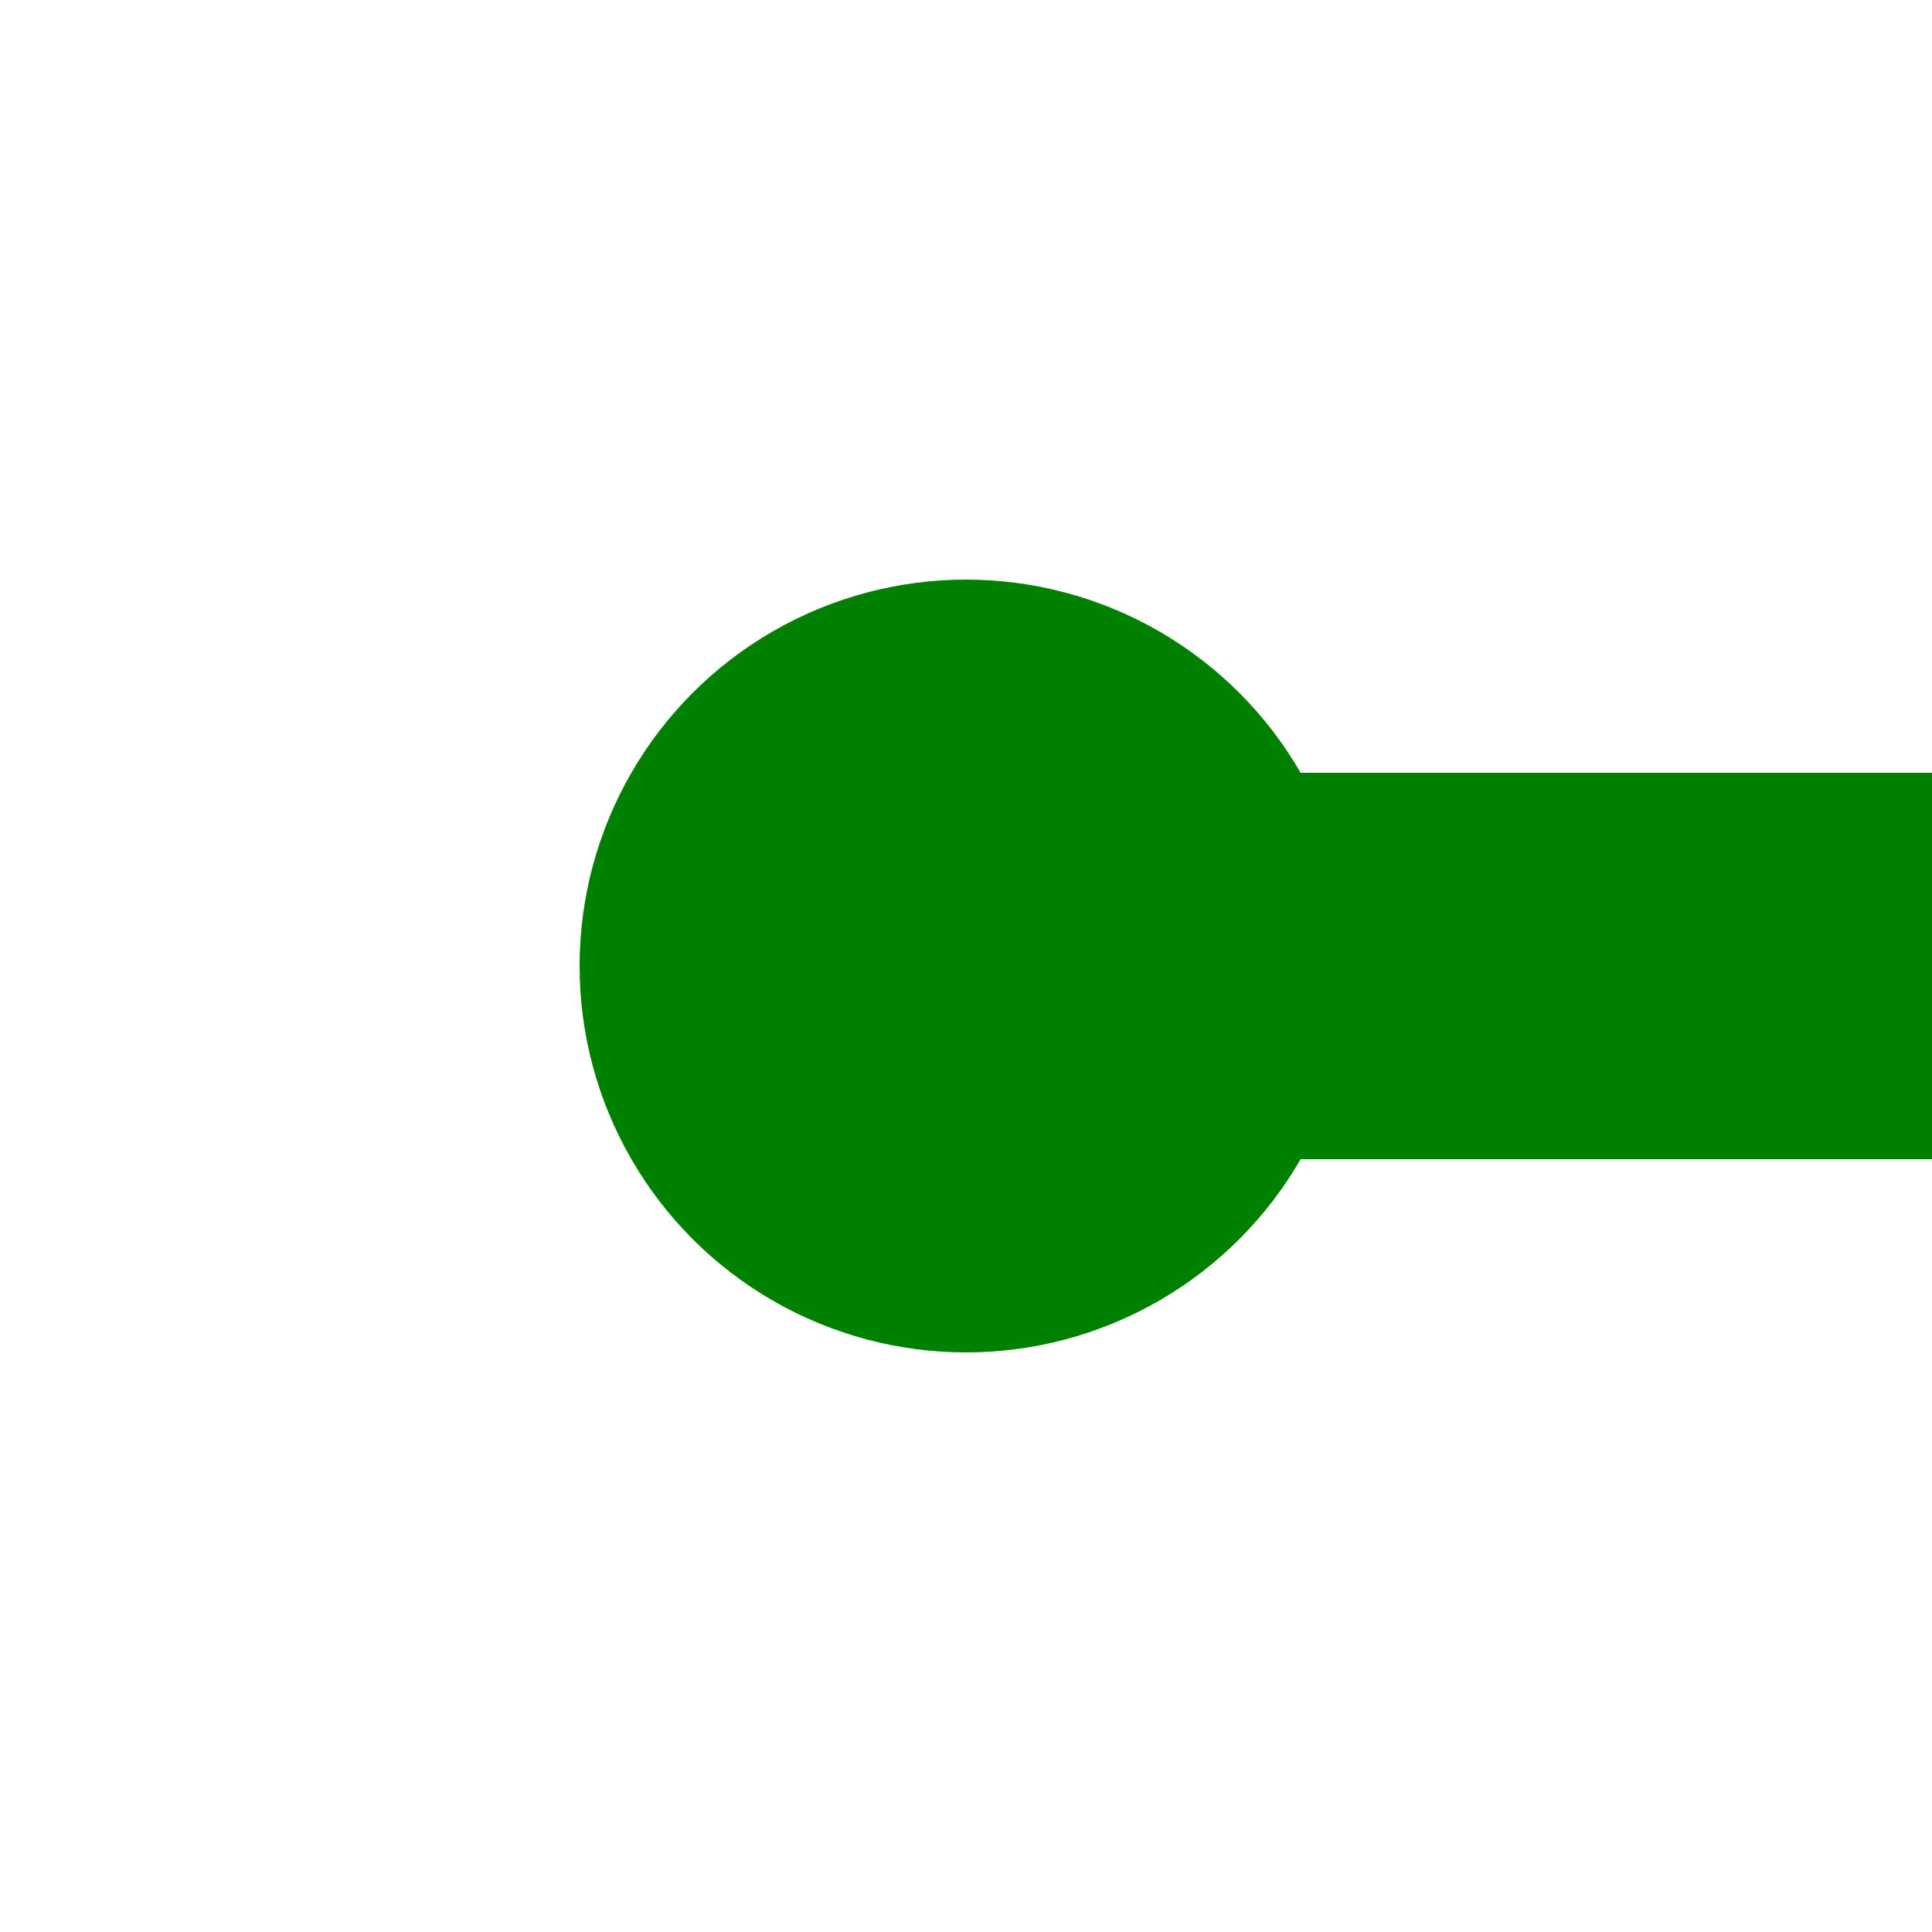
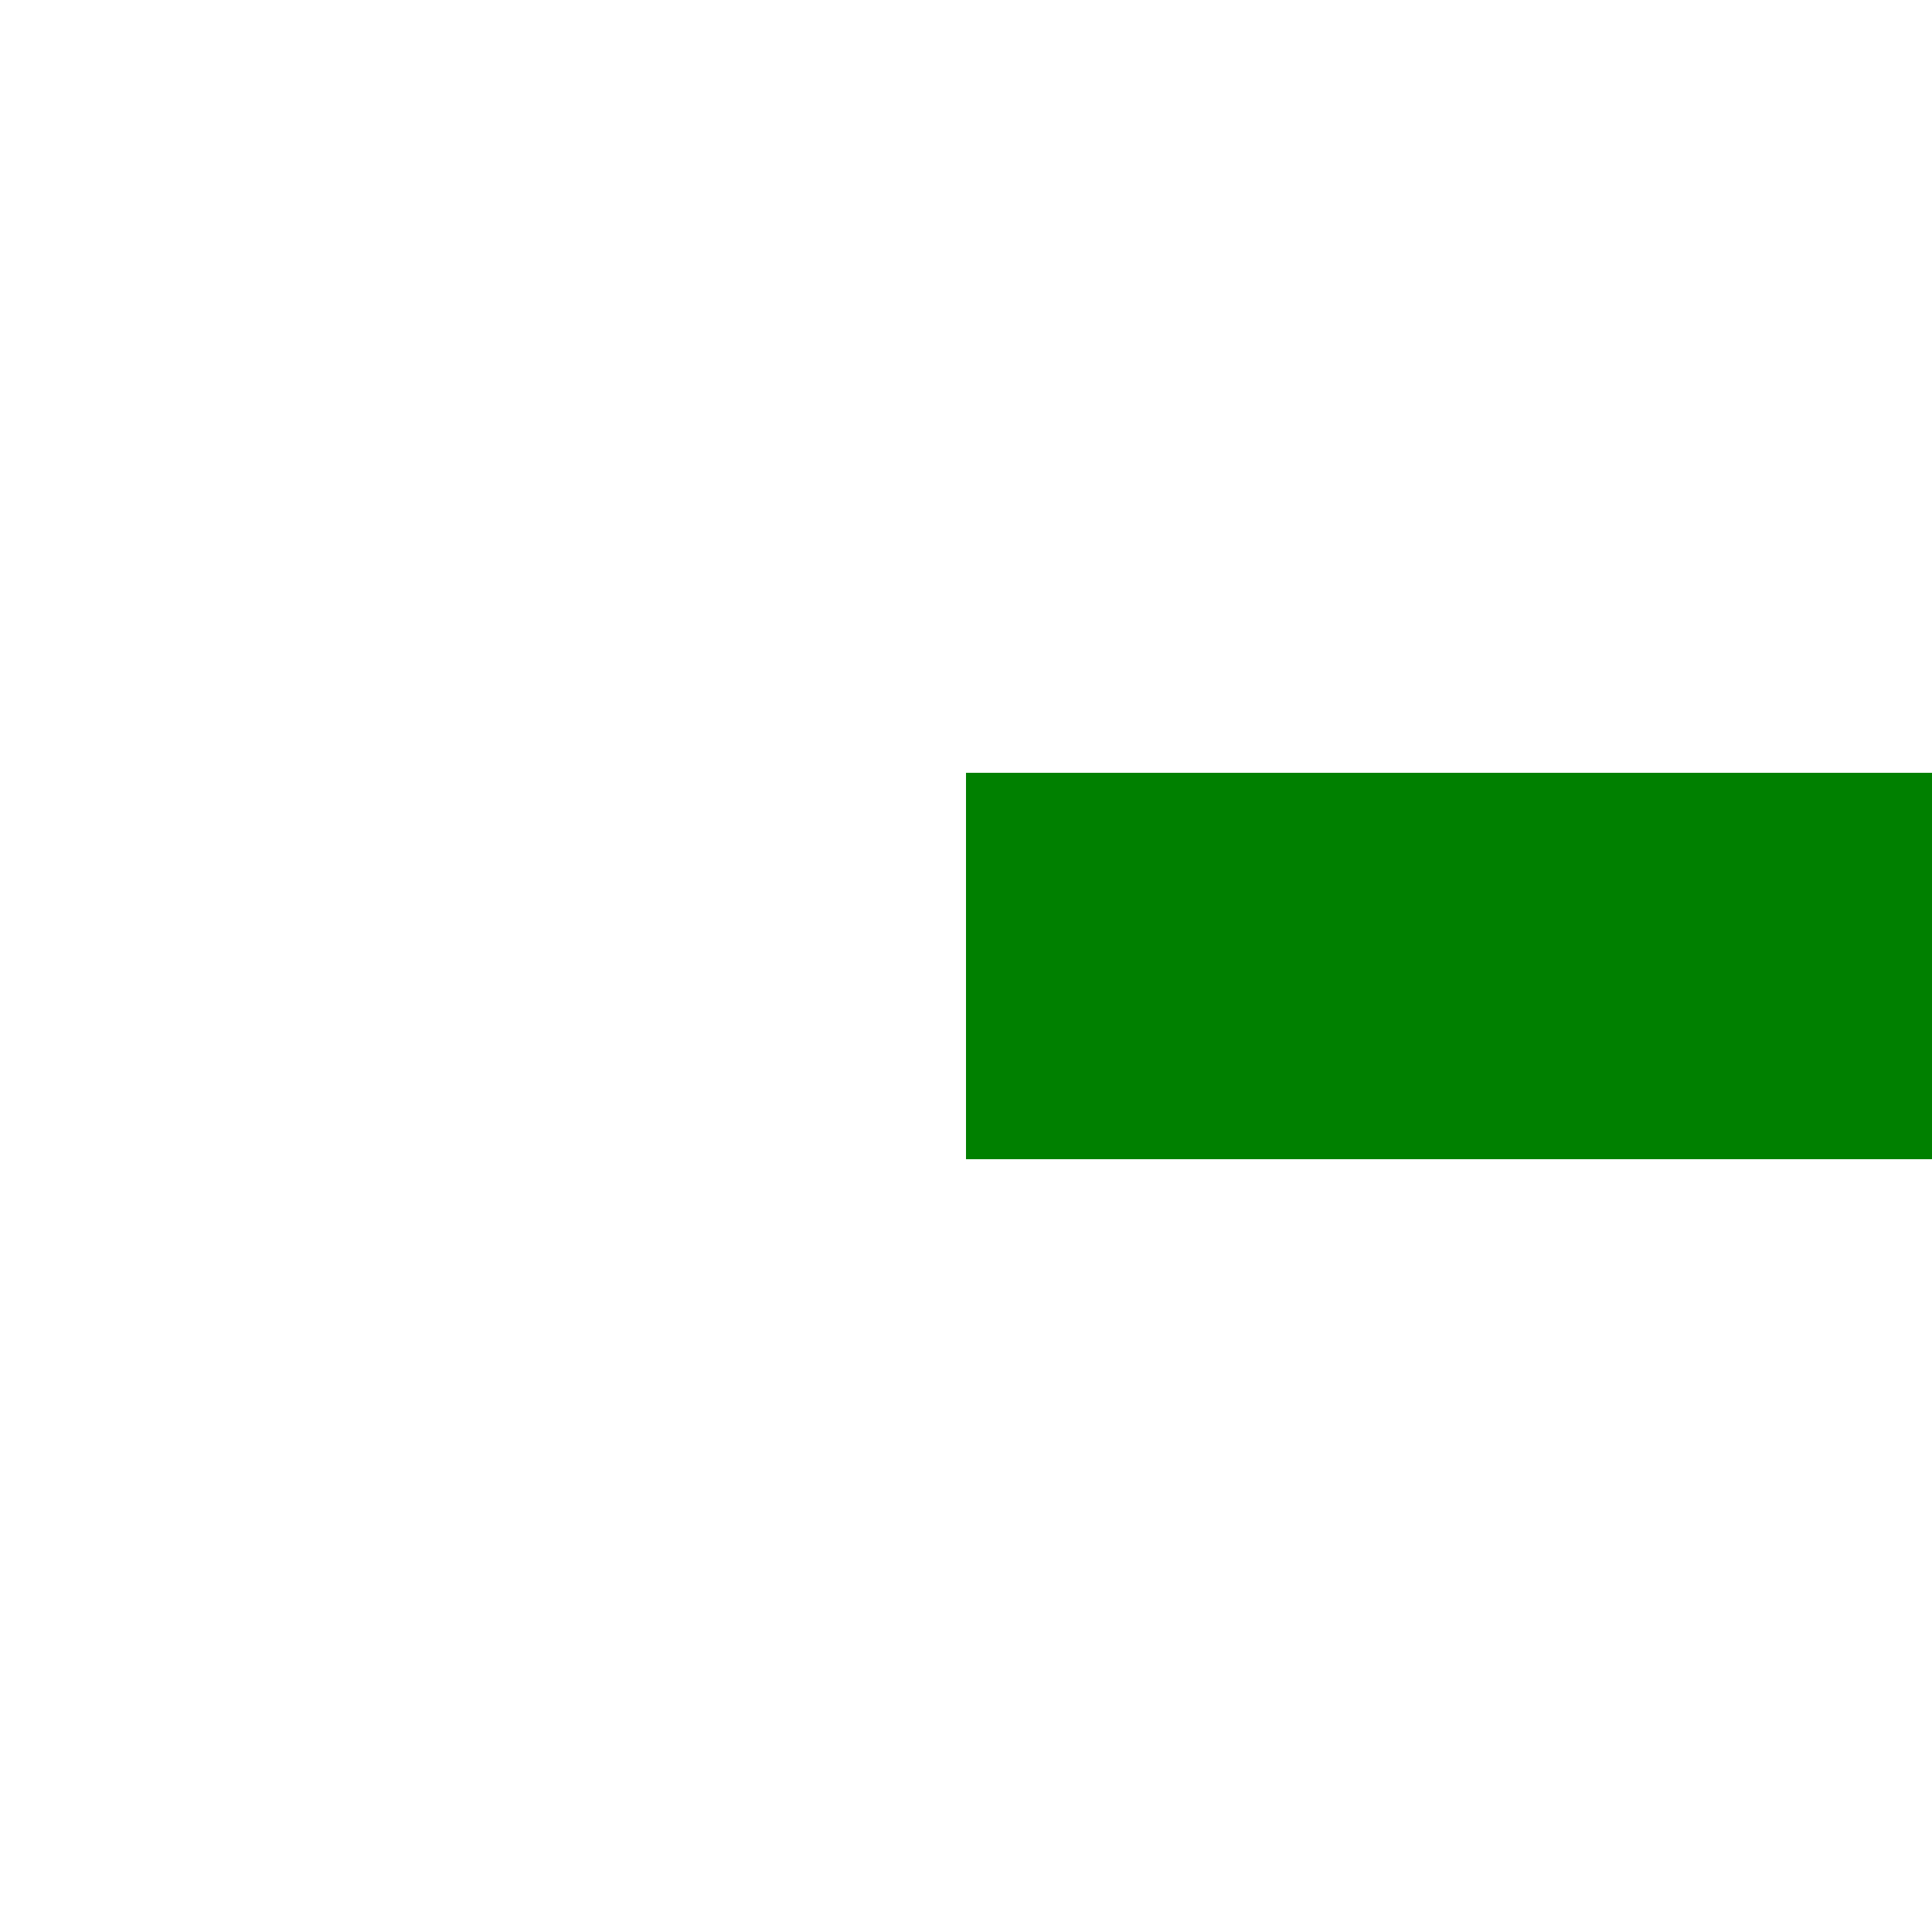
<svg xmlns="http://www.w3.org/2000/svg" width="500" height="500">
  <title>fKHSTaq</title>
  <path stroke="#008000" d="M 250,250 H 500" stroke-width="100" />
-   <circle fill="#008000" cx="250" cy="250" r="100" />
</svg>